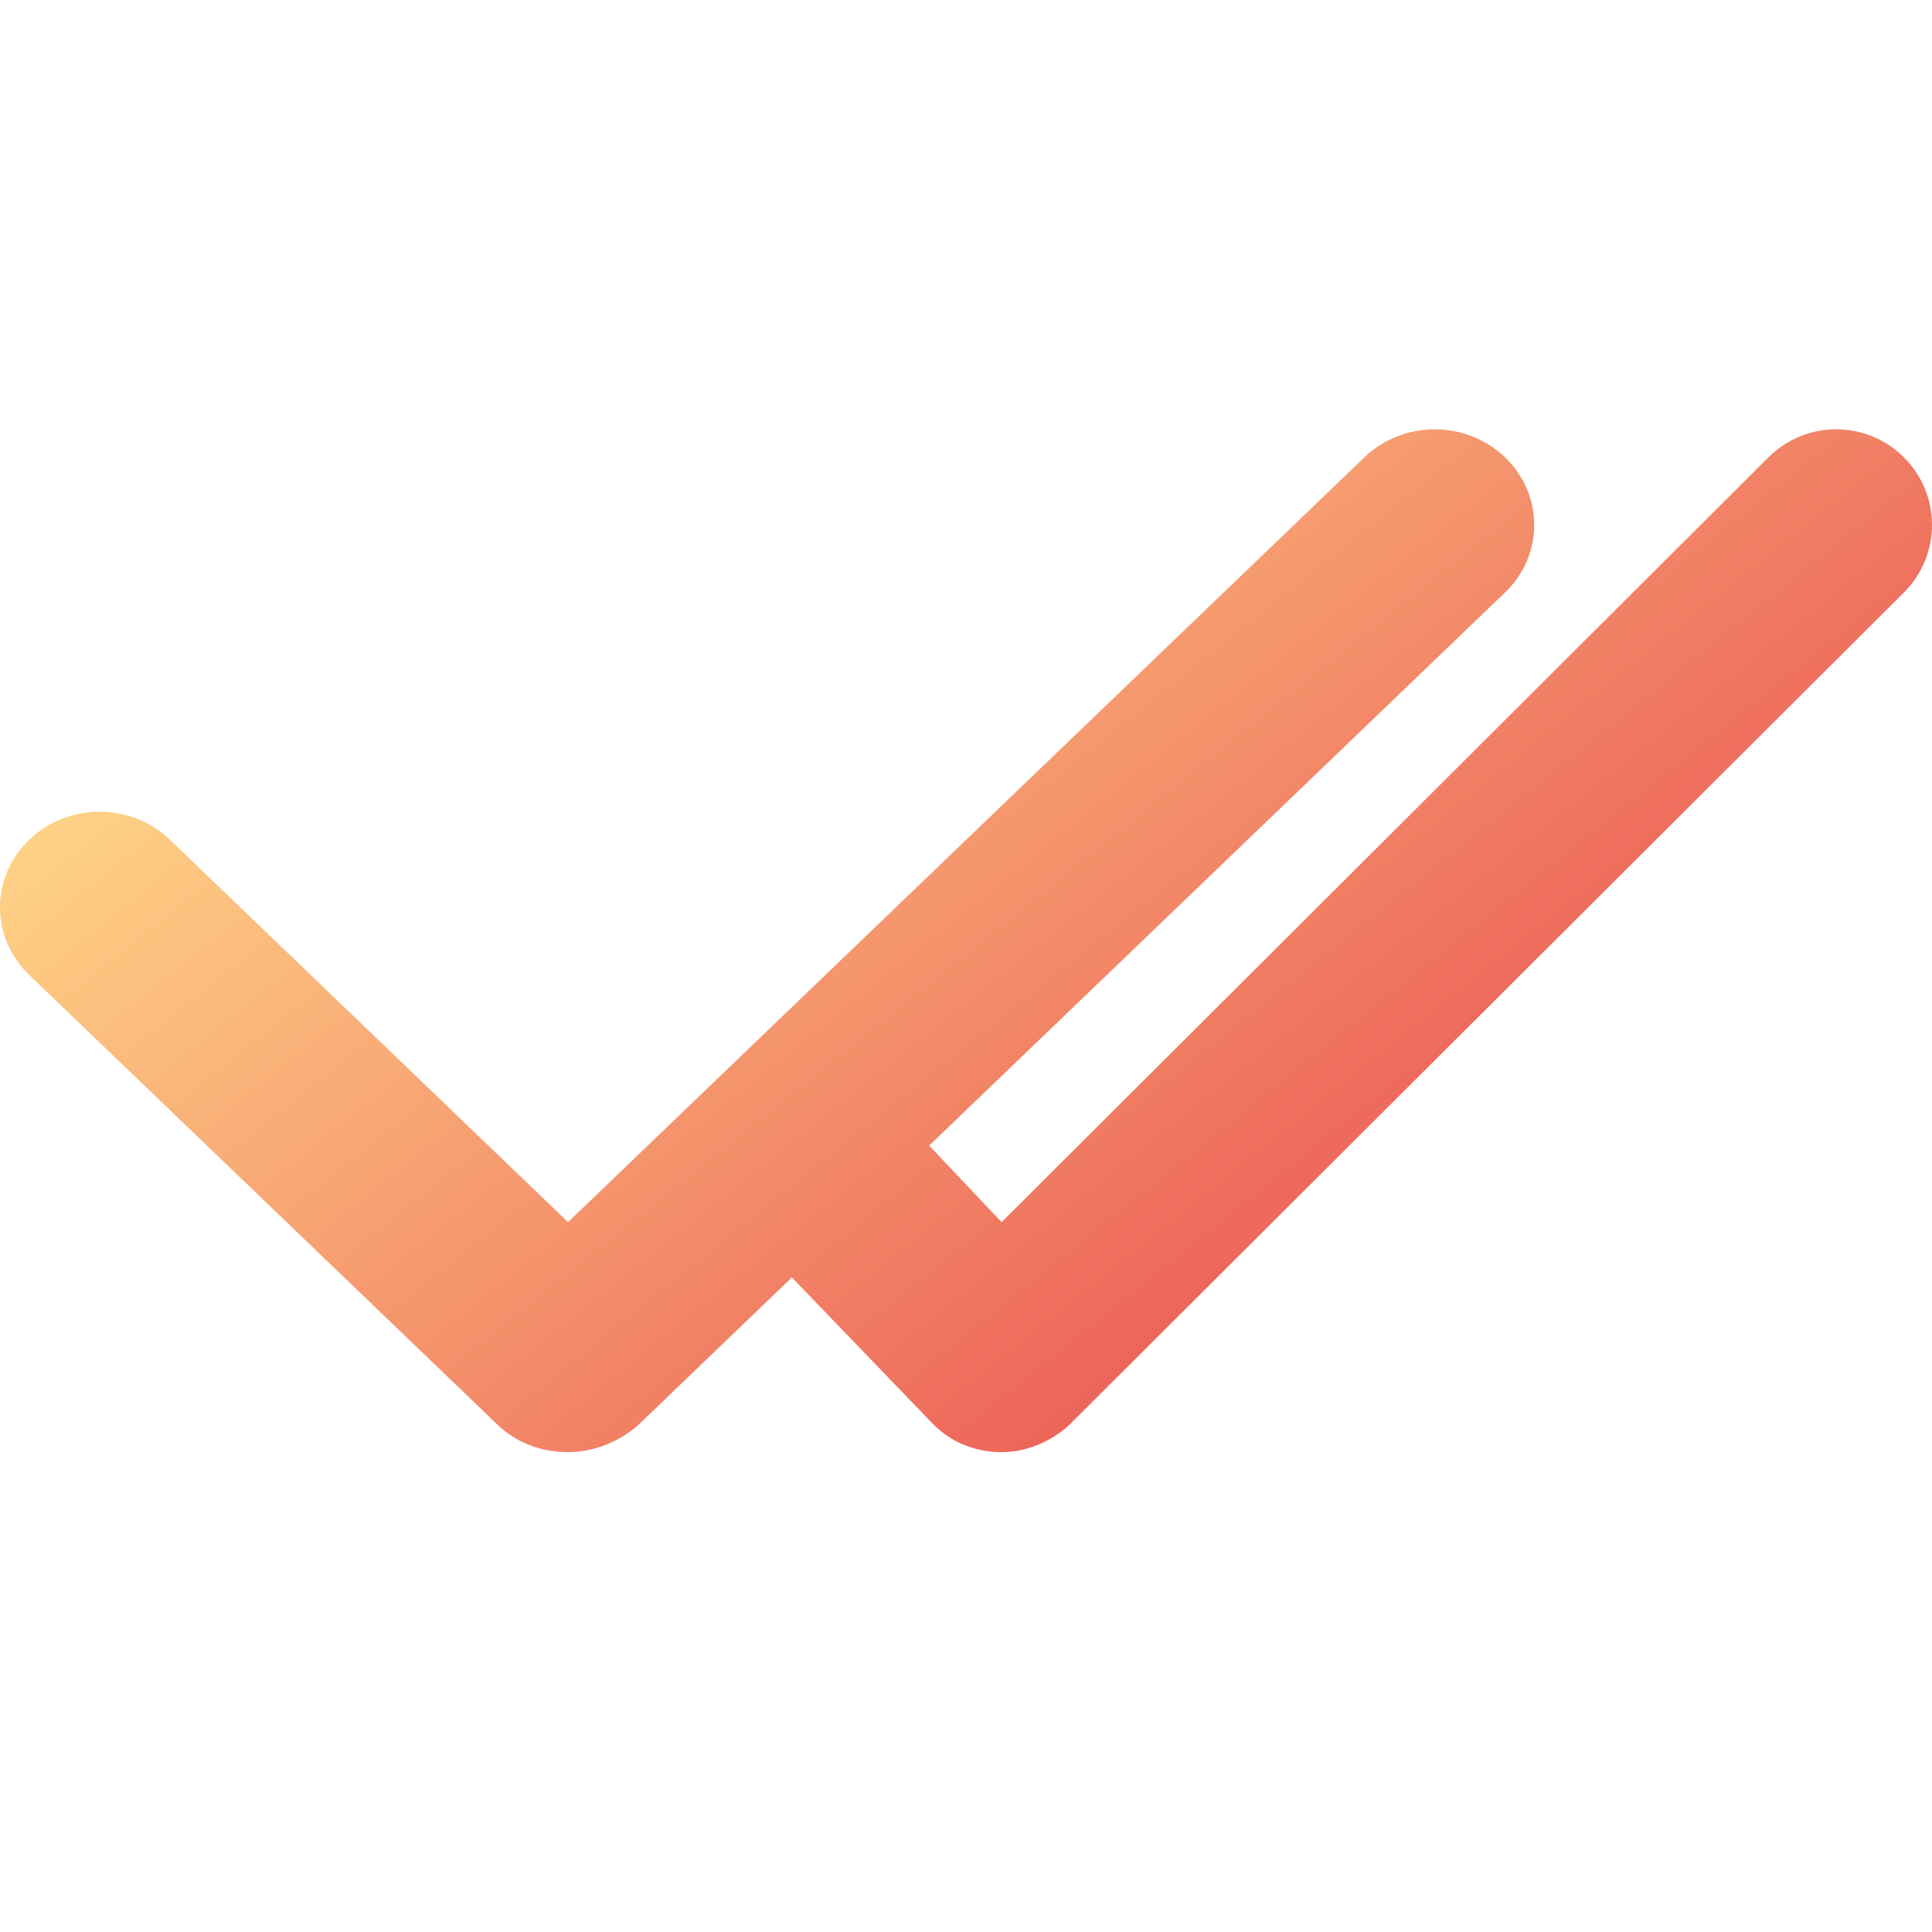
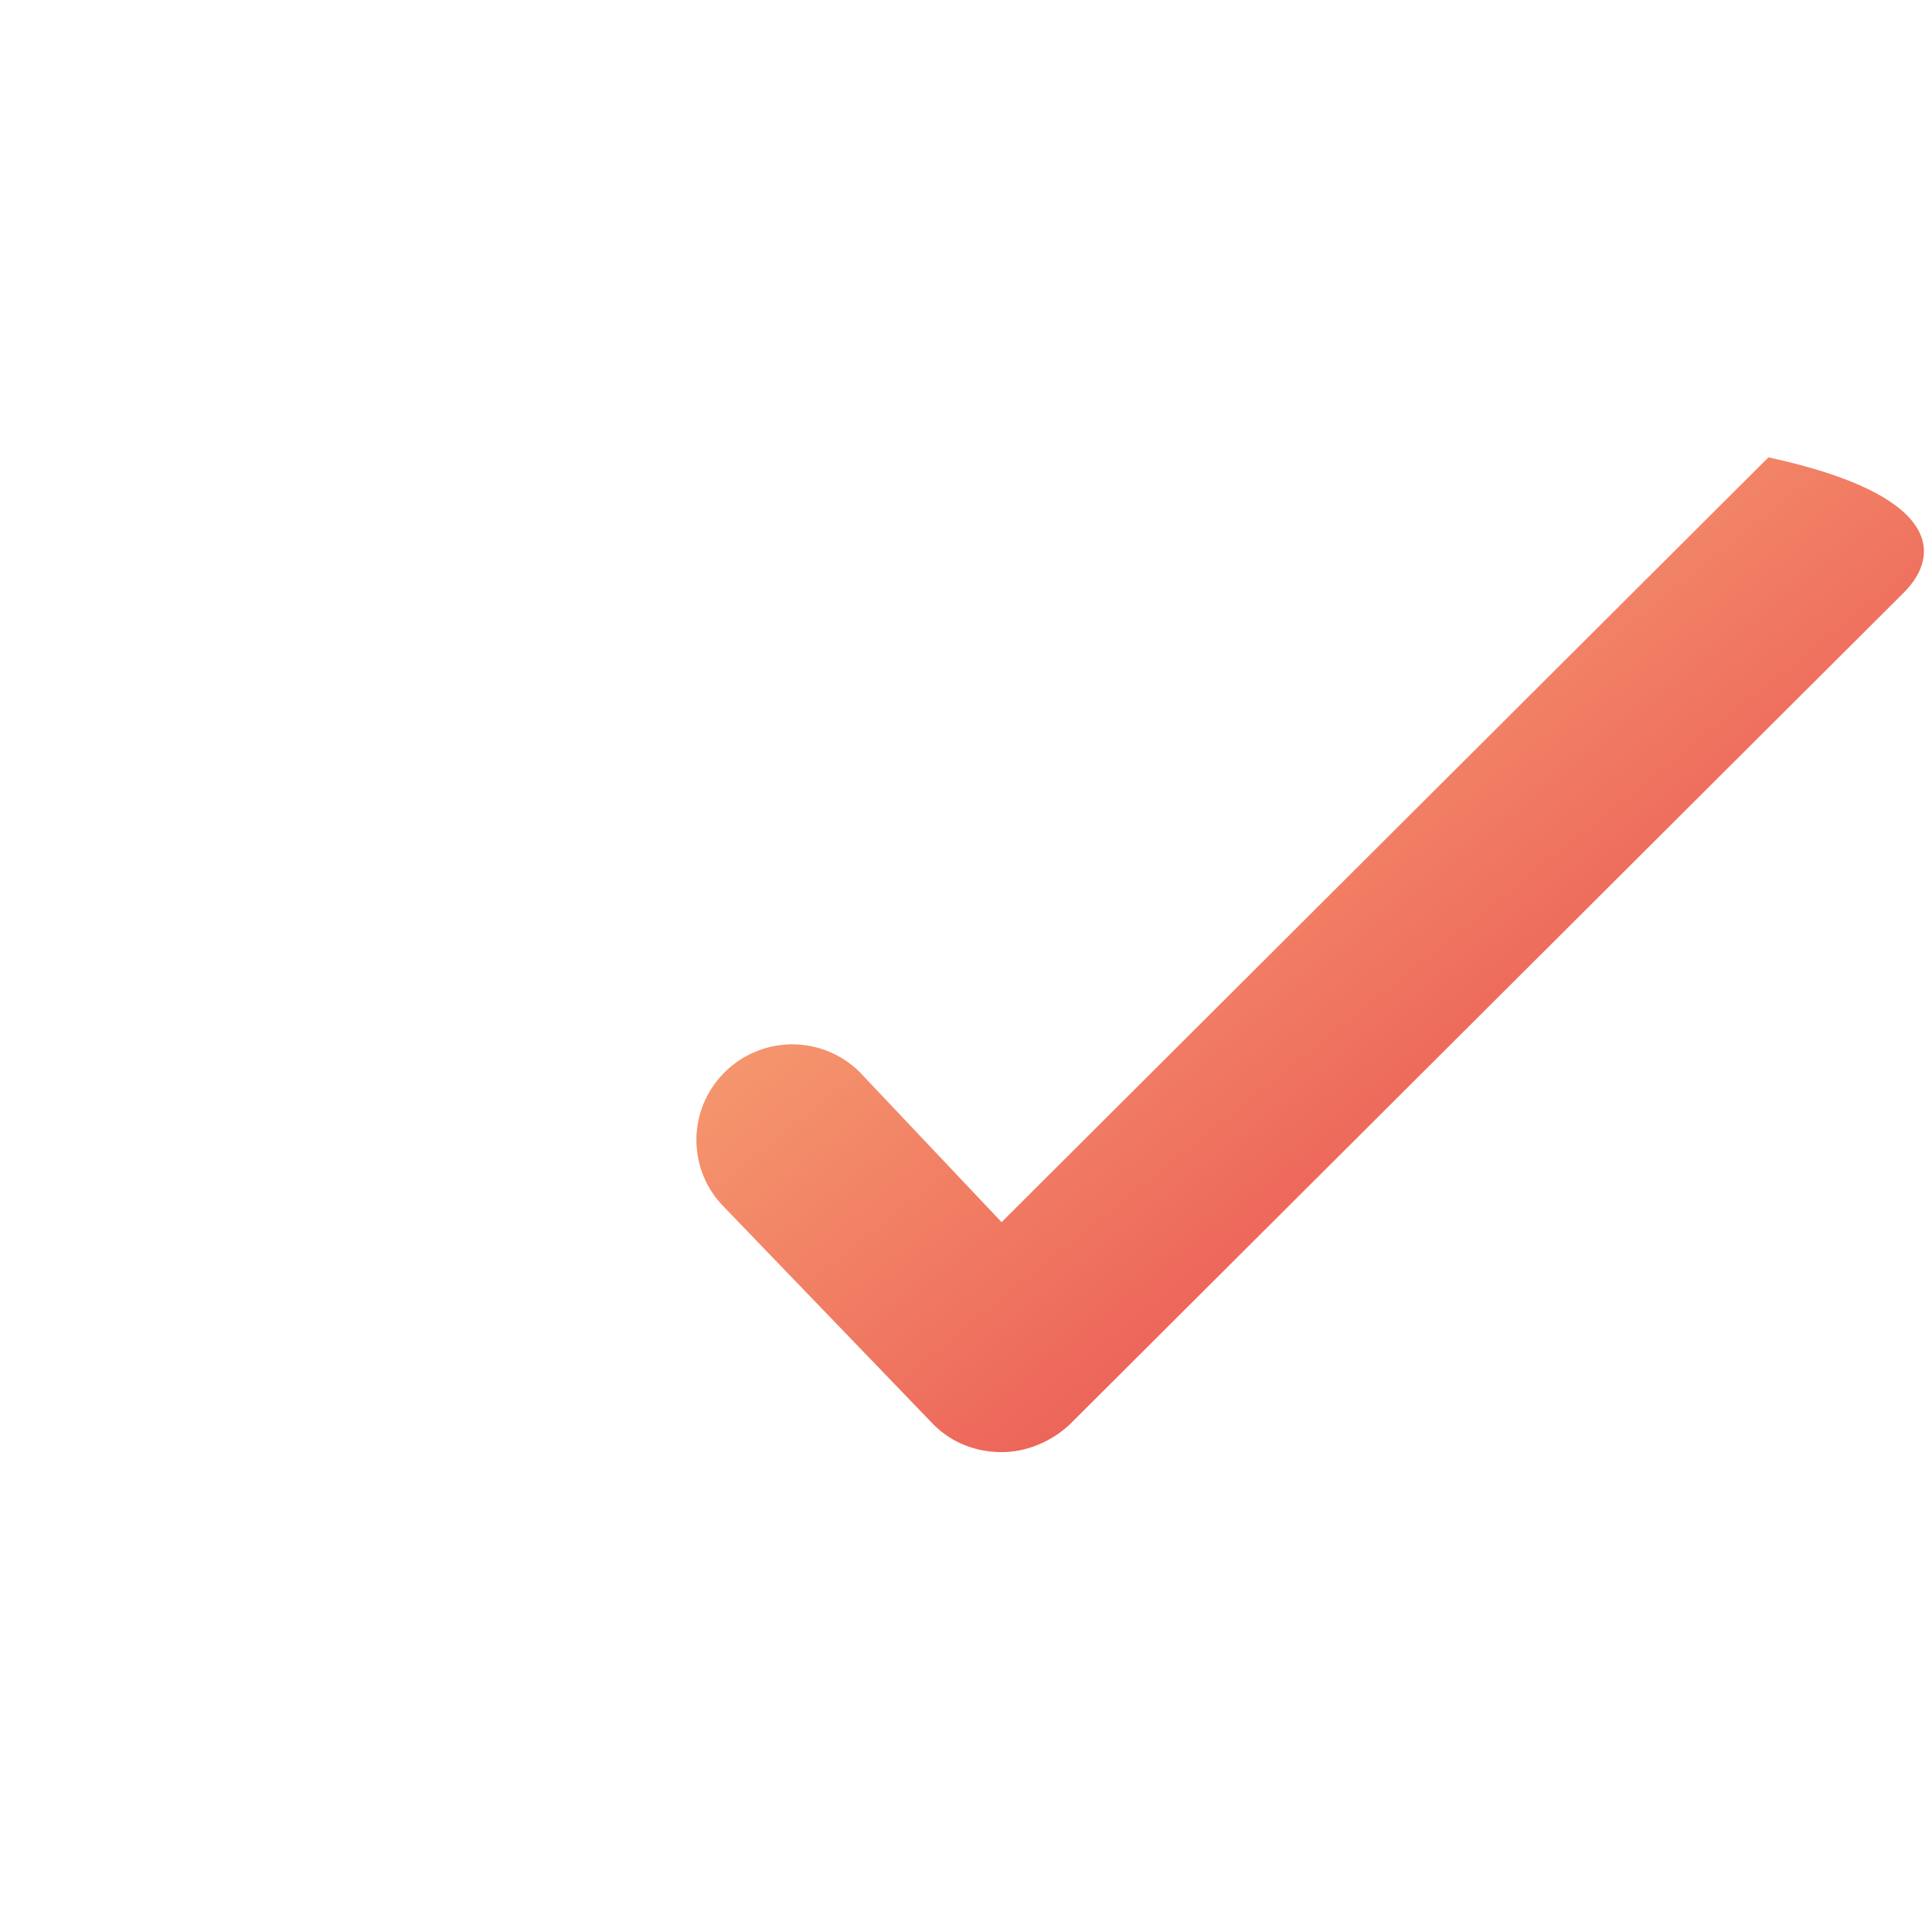
<svg xmlns="http://www.w3.org/2000/svg" width="48" height="48" viewBox="0 0 48 48" fill="none">
  <rect x="0" y="0" width="48" height="48" fill="#333333" stroke="none" />
  <g clip-path="url(#clip0)">
    <rect width="48" height="48" fill="white" />
-     <path d="M24.884 36.078C24.276 36.078 23.667 35.864 23.201 35.4L18 30C17.069 29.072 17.069 27.571 18 26.643C18.931 25.714 20.435 25.714 21.366 26.643L24.884 30.364L43.936 11.363C44.867 10.434 46.371 10.434 47.302 11.363C48.233 12.292 48.233 13.792 47.302 14.72L26.567 35.4C26.102 35.828 25.493 36.078 24.884 36.078Z" fill="url(#paint0_linear)" />
-     <path d="M14.113 36.078C13.481 36.078 12.848 35.864 12.365 35.4L0.725 24.221C-0.242 23.292 -0.242 21.792 0.725 20.863C1.692 19.935 3.254 19.935 4.221 20.863L14.113 30.364L33.897 11.363C34.864 10.434 36.426 10.434 37.392 11.363C38.359 12.292 38.359 13.792 37.392 14.72L15.861 35.4C15.377 35.828 14.745 36.078 14.113 36.078Z" fill="url(#paint1_linear)" />
+     <path d="M24.884 36.078C24.276 36.078 23.667 35.864 23.201 35.4L18 30C17.069 29.072 17.069 27.571 18 26.643C18.931 25.714 20.435 25.714 21.366 26.643L24.884 30.364L43.936 11.363C48.233 12.292 48.233 13.792 47.302 14.72L26.567 35.4C26.102 35.828 25.493 36.078 24.884 36.078Z" fill="url(#paint0_linear)" />
  </g>
  <defs>
    <linearGradient id="paint0_linear" x1="2.122" y1="17.639" x2="24.496" y2="45.529" gradientUnits="userSpaceOnUse">
      <stop stop-color="#FFD888" />
      <stop offset="1" stop-color="#E94B4F" />
    </linearGradient>
    <linearGradient id="paint1_linear" x1="2.122" y1="17.639" x2="24.496" y2="45.529" gradientUnits="userSpaceOnUse">
      <stop stop-color="#FFD888" />
      <stop offset="1" stop-color="#E94B4F" />
    </linearGradient>
    <clipPath id="clip0">
      <rect width="48" height="48" fill="white" />
    </clipPath>
  </defs>
</svg>